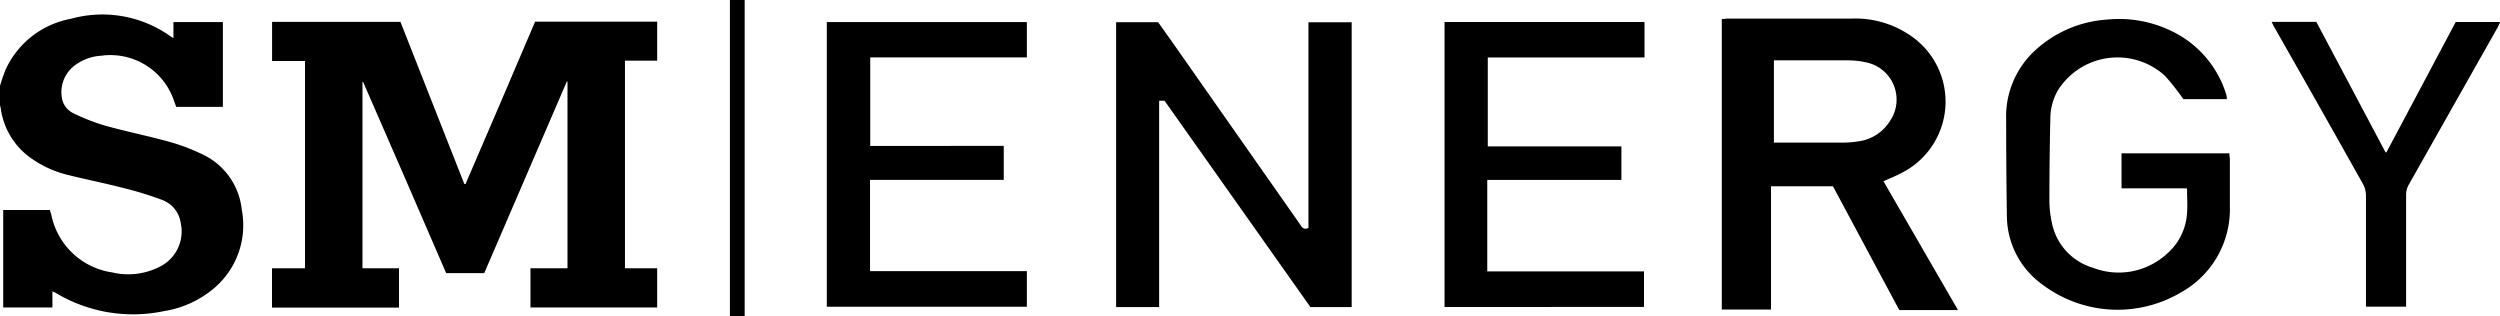
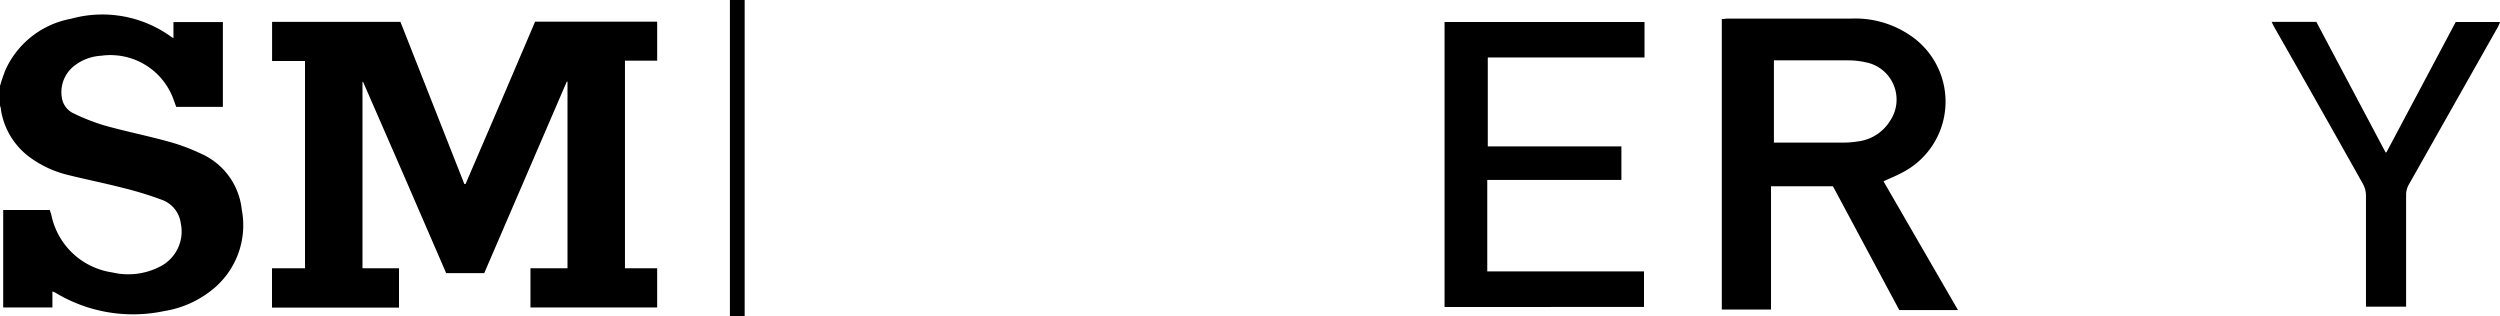
<svg xmlns="http://www.w3.org/2000/svg" viewBox="0 0 242.29 30.67">
  <g id="Layer_2" data-name="Layer 2">
    <g id="Layer_1-2" data-name="Layer 1">
      <g id="OGJJhU.tif">
        <path d="M0,8.33a16.74,16.74,0,0,1,.55-1.6A8.69,8.69,0,0,1,6.88,1.82a11.37,11.37,0,0,1,9.73,1.76l.2.11V2.14H21.6v8.22H17.08l-.33-.9A6.5,6.5,0,0,0,9.82,5.4a4.7,4.7,0,0,0-2.65,1A3.23,3.23,0,0,0,6,9.5,2,2,0,0,0,7.16,11a19.61,19.61,0,0,0,3,1.17c2.08.58,4.19,1,6.27,1.58a18.64,18.64,0,0,1,3,1.12,6.69,6.69,0,0,1,4,5.44,8,8,0,0,1-2.95,7.84,9.89,9.89,0,0,1-4.58,2A14.55,14.55,0,0,1,5.34,28.35l-.26-.11V29.8H.31V20.35H4.84c0,.15.1.3.13.45a7.06,7.06,0,0,0,5.9,5.6,6.7,6.7,0,0,0,4.59-.54,3.81,3.81,0,0,0,2.06-4.22,2.81,2.81,0,0,0-1.79-2.26,34.22,34.22,0,0,0-3.85-1.18c-1.79-.46-3.6-.82-5.4-1.27a10.31,10.31,0,0,1-3.31-1.49A7.06,7.06,0,0,1,.09,10.63c0-.14-.06-.28-.09-.42V8.33Z" />
        <path d="M70.74,30.67V.52c0-.16,0-.32,0-.52h1.43V30.67H70.74Z" />
        <path d="M51.85,2.1H63.69V5.88H60.57V26h3.12v3.8H51.41V26H55V7.91l-.07,0-8,18.56H43.24q-4-9.27-8.05-18.53h-.06V26h3.54v3.81H26.36V26h3.2V5.91H26.37V2.12H38.81L45,17.83l.12,0Q48.5,10,51.86,2.1Z" />
        <path d="M189.74,30.05h-5.67l-6.43-12h-6V30h-4.77V1.85c.21,0,.4-.05.59-.05h12a9.46,9.46,0,0,1,5.9,1.79,7.73,7.73,0,0,1-1.07,13.17c-.54.29-1.12.52-1.75.81l7.22,12.48ZM171.91,13.82c.26,0,.46,0,.67,0h6a8.77,8.77,0,0,0,1.45-.11,4.27,4.27,0,0,0,3.15-2,3.68,3.68,0,0,0-2.35-5.67,7.8,7.8,0,0,0-1.74-.19c-2.21,0-4.41,0-6.62,0-.17,0-.35,0-.55,0v7.86Z" />
-         <path d="M131,29.76h-4l-14.14-20h-.52v20h-4.17V2.15h4.07c.45.63.94,1.31,1.42,2L126,21.75c.17.25.32.56.81.35V2.16H131V29.77Z" />
-         <path d="M211.9,18.25h-6.29V14.86h10.45c0,.21.05.41.05.62v4.57a9.21,9.21,0,0,1-4.69,8.26A12.08,12.08,0,0,1,198,27.62a8.24,8.24,0,0,1-3.5-6.59q-.07-4.71-.07-9.42a8.67,8.67,0,0,1,2.89-6.8,11.36,11.36,0,0,1,6.86-2.91,11.65,11.65,0,0,1,7,1.49,10.08,10.08,0,0,1,4.55,5.68,2,2,0,0,1,.08.33,1,1,0,0,1,0,.21h-4.21a21.49,21.49,0,0,0-1.81-2.29,6.83,6.83,0,0,0-10.37,1.47,5.58,5.58,0,0,0-.71,2.7c-.06,2.65-.09,5.31-.09,8a10,10,0,0,0,.22,2,5.7,5.7,0,0,0,4,4.46,6.91,6.91,0,0,0,7.12-1.31,5.66,5.66,0,0,0,2-4c.06-.74,0-1.48,0-2.33Z" />
        <path d="M140,2.13h19.38V5.57H144.19v8.62h12.95v3.25h-13V26.3h15.19v3.45H140V2.14Z" />
-         <path d="M84.32,17.44v8.84h15.2v3.45H80.13V2.14H99.52V5.56H84.34v8.58H97.28v3.29h-13Z" />
        <path d="M231.28,14.77,238,2.13h4.31c-.1.2-.16.37-.25.53q-4.32,7.64-8.63,15.27a2,2,0,0,0-.24.91c0,3.4,0,6.8,0,10.2v.68h-3.89c0-.26,0-.48,0-.71q0-5,0-10.06a2.33,2.33,0,0,0-.28-1.1q-4.27-7.61-8.59-15.19c-.09-.15-.16-.31-.27-.54h4.33l6.71,12.65.16,0Z" />
      </g>
    </g>
  </g>
</svg>